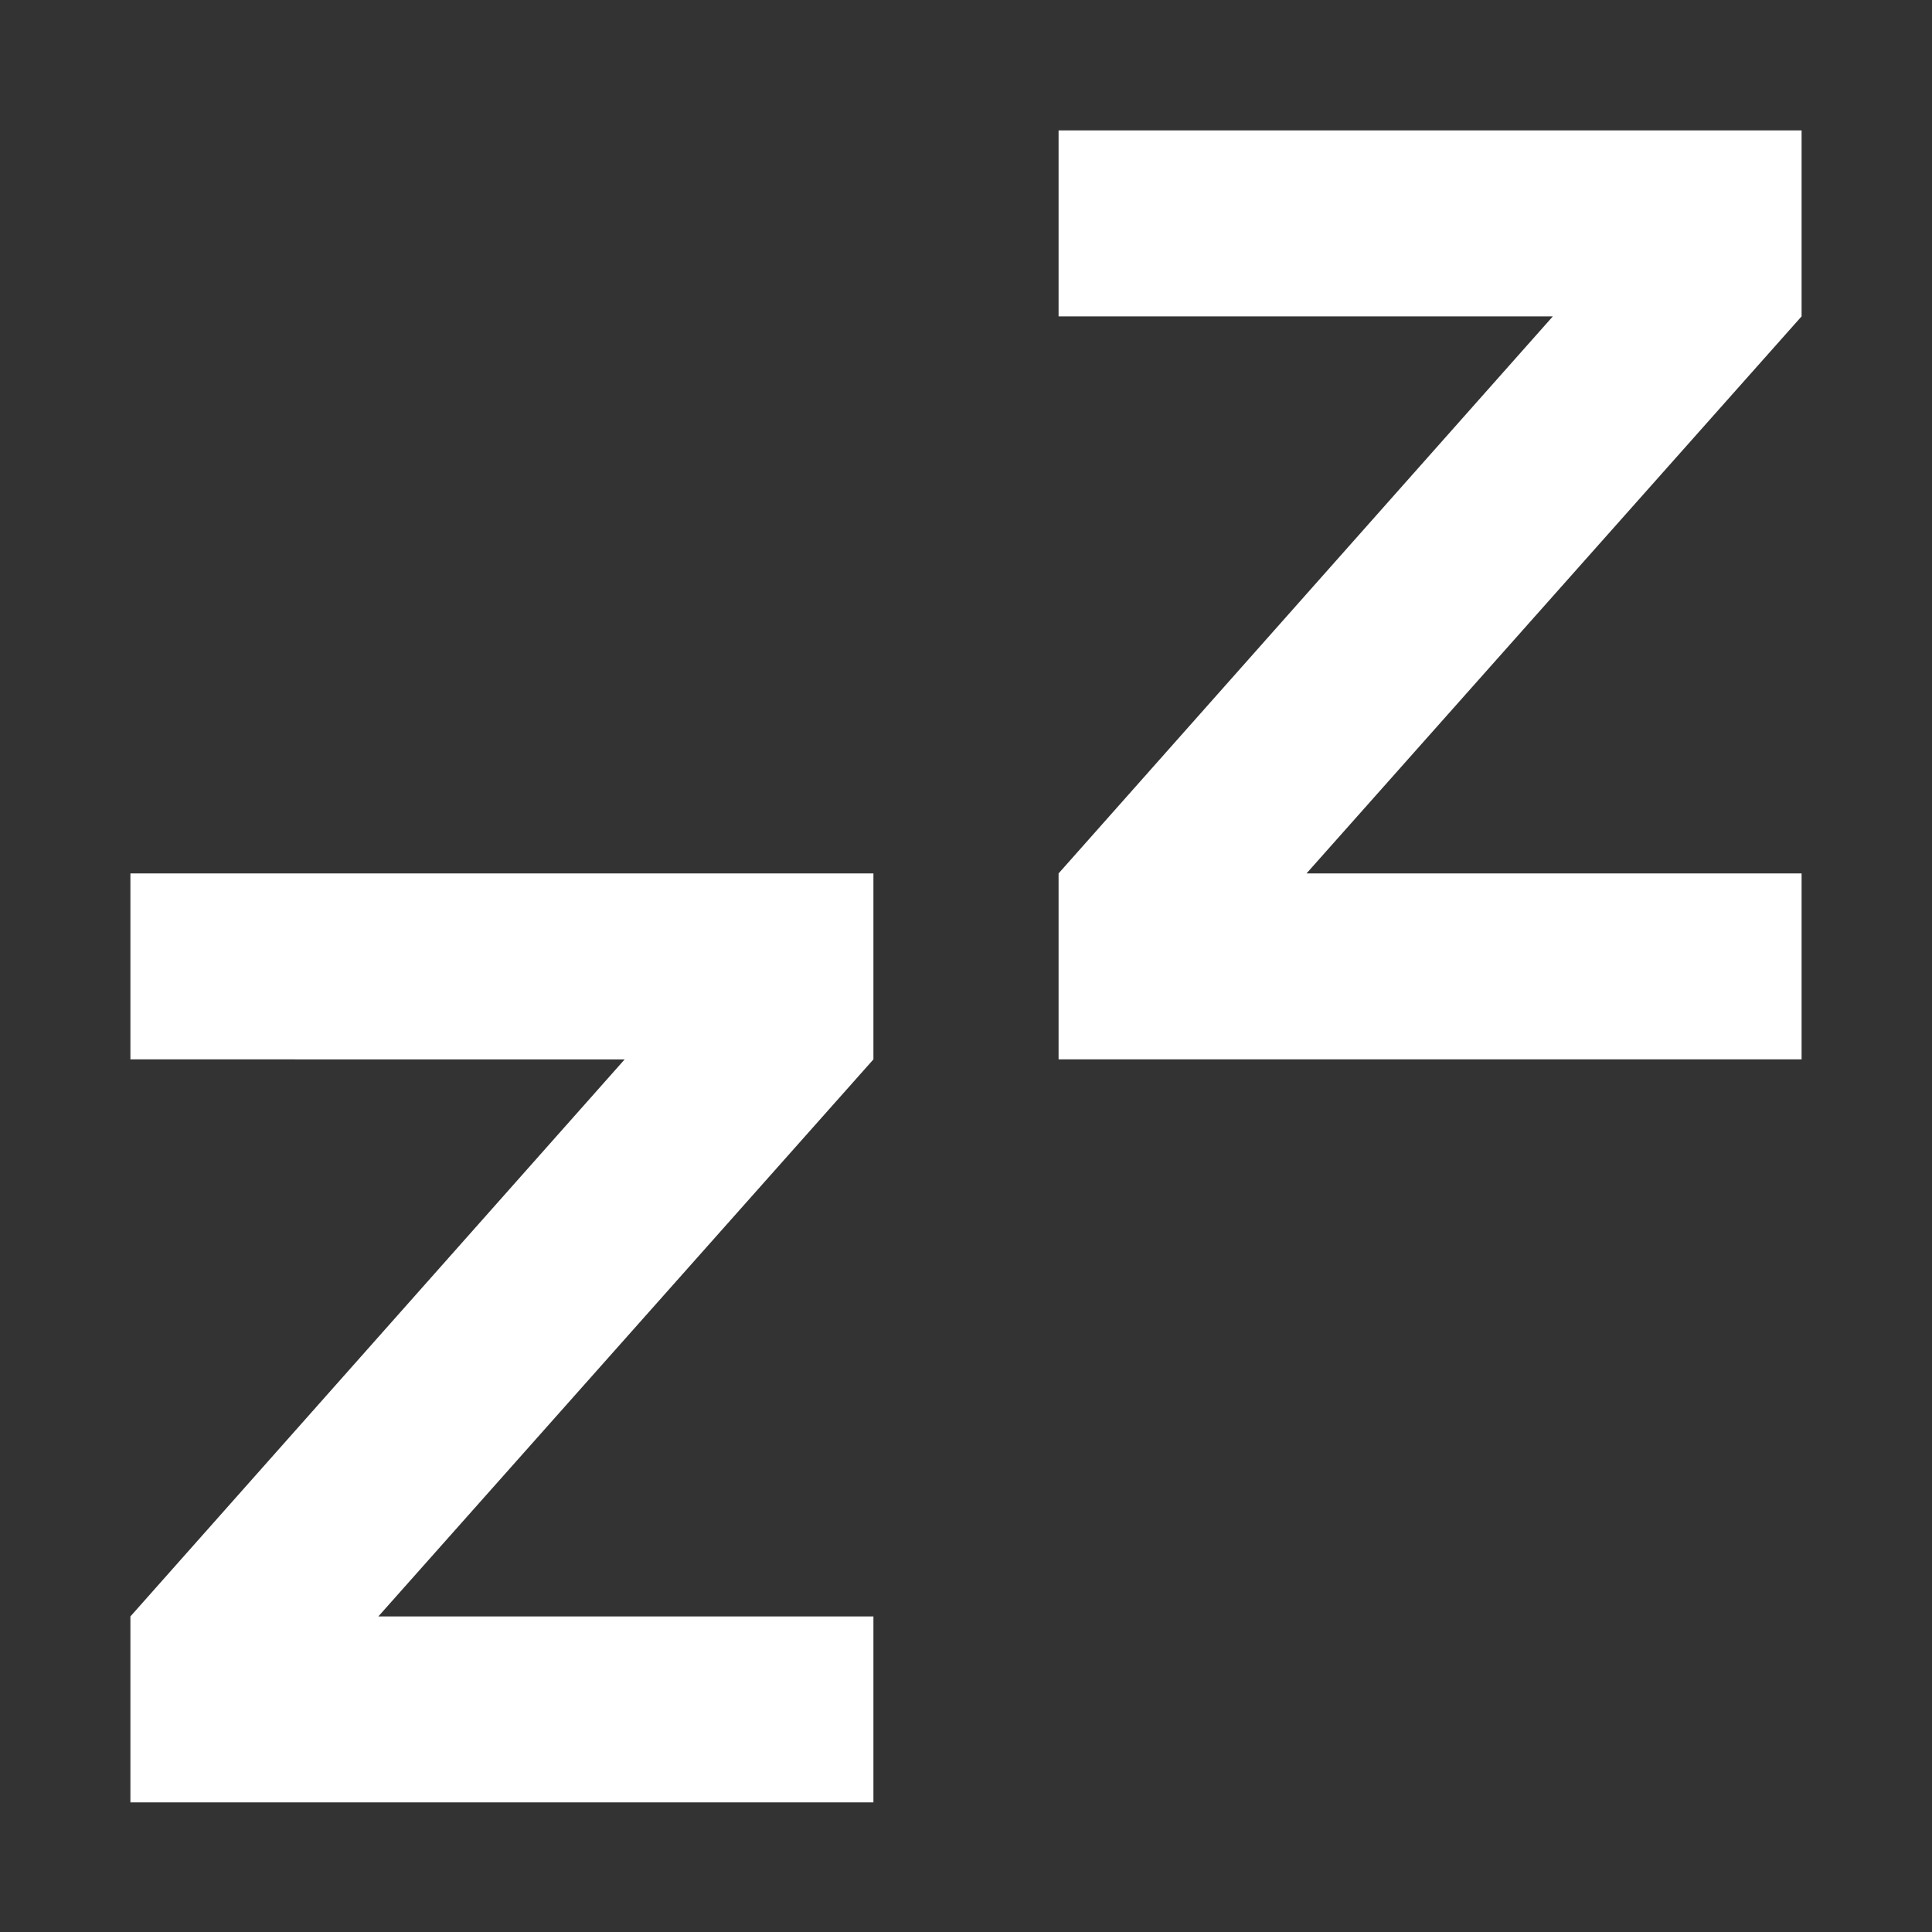
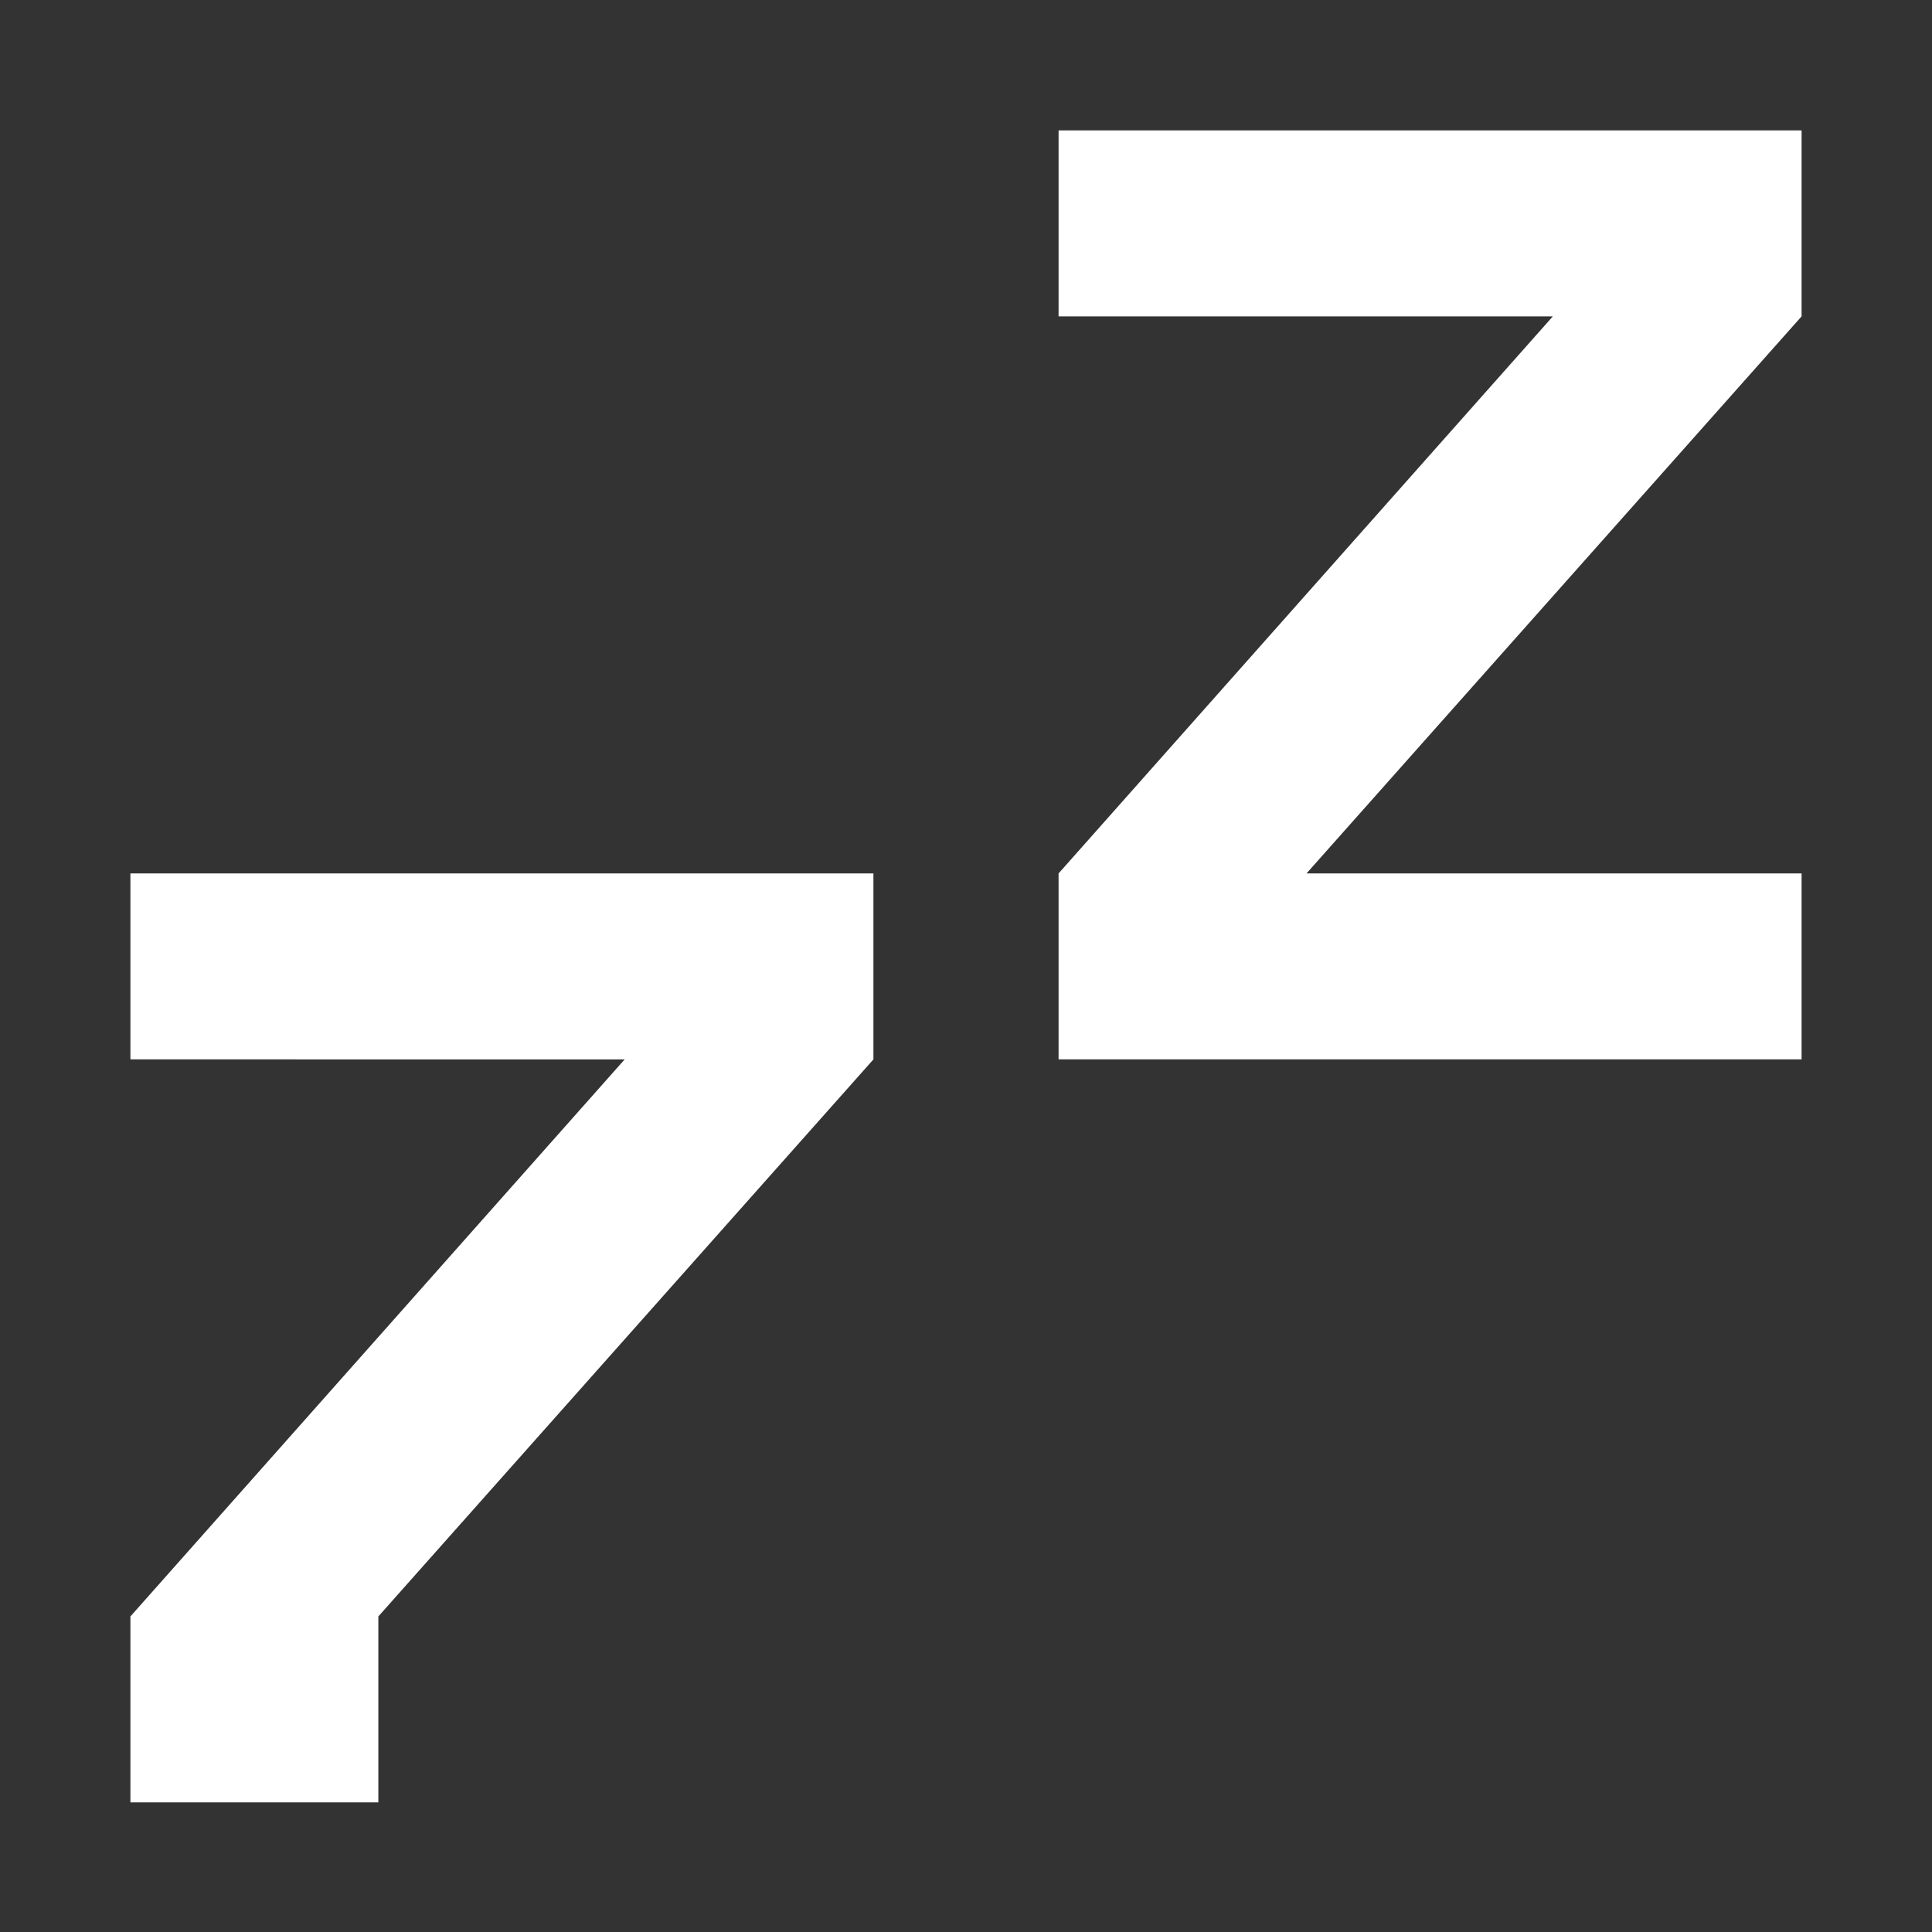
<svg xmlns="http://www.w3.org/2000/svg" id="Layer_1" data-name="Layer 1" viewBox="0 0 24 24">
  <rect x="0" y="0" width="24" height="24" fill="#333333" stroke="none" />
  <defs>
    <style>
      .cls-1 {
        fill: #fff;
        stroke-width: 0px;
      }
    </style>
  </defs>
-   <path class="cls-1" d="M10.85,10.85v2.31l-6.15,6.92h6.15v2.31H1.62v-2.31l6.14-6.92H1.62v-2.31h9.23ZM22.38,1.62v2.31l-6.15,6.92h6.15v2.31h-9.23v-2.31l6.14-6.92h-6.14V1.62h9.23Z" />
+   <path class="cls-1" d="M10.85,10.85v2.31l-6.15,6.92v2.31H1.62v-2.31l6.14-6.92H1.62v-2.31h9.23ZM22.38,1.62v2.31l-6.15,6.92h6.15v2.31h-9.23v-2.31l6.14-6.92h-6.14V1.62h9.23Z" />
</svg>